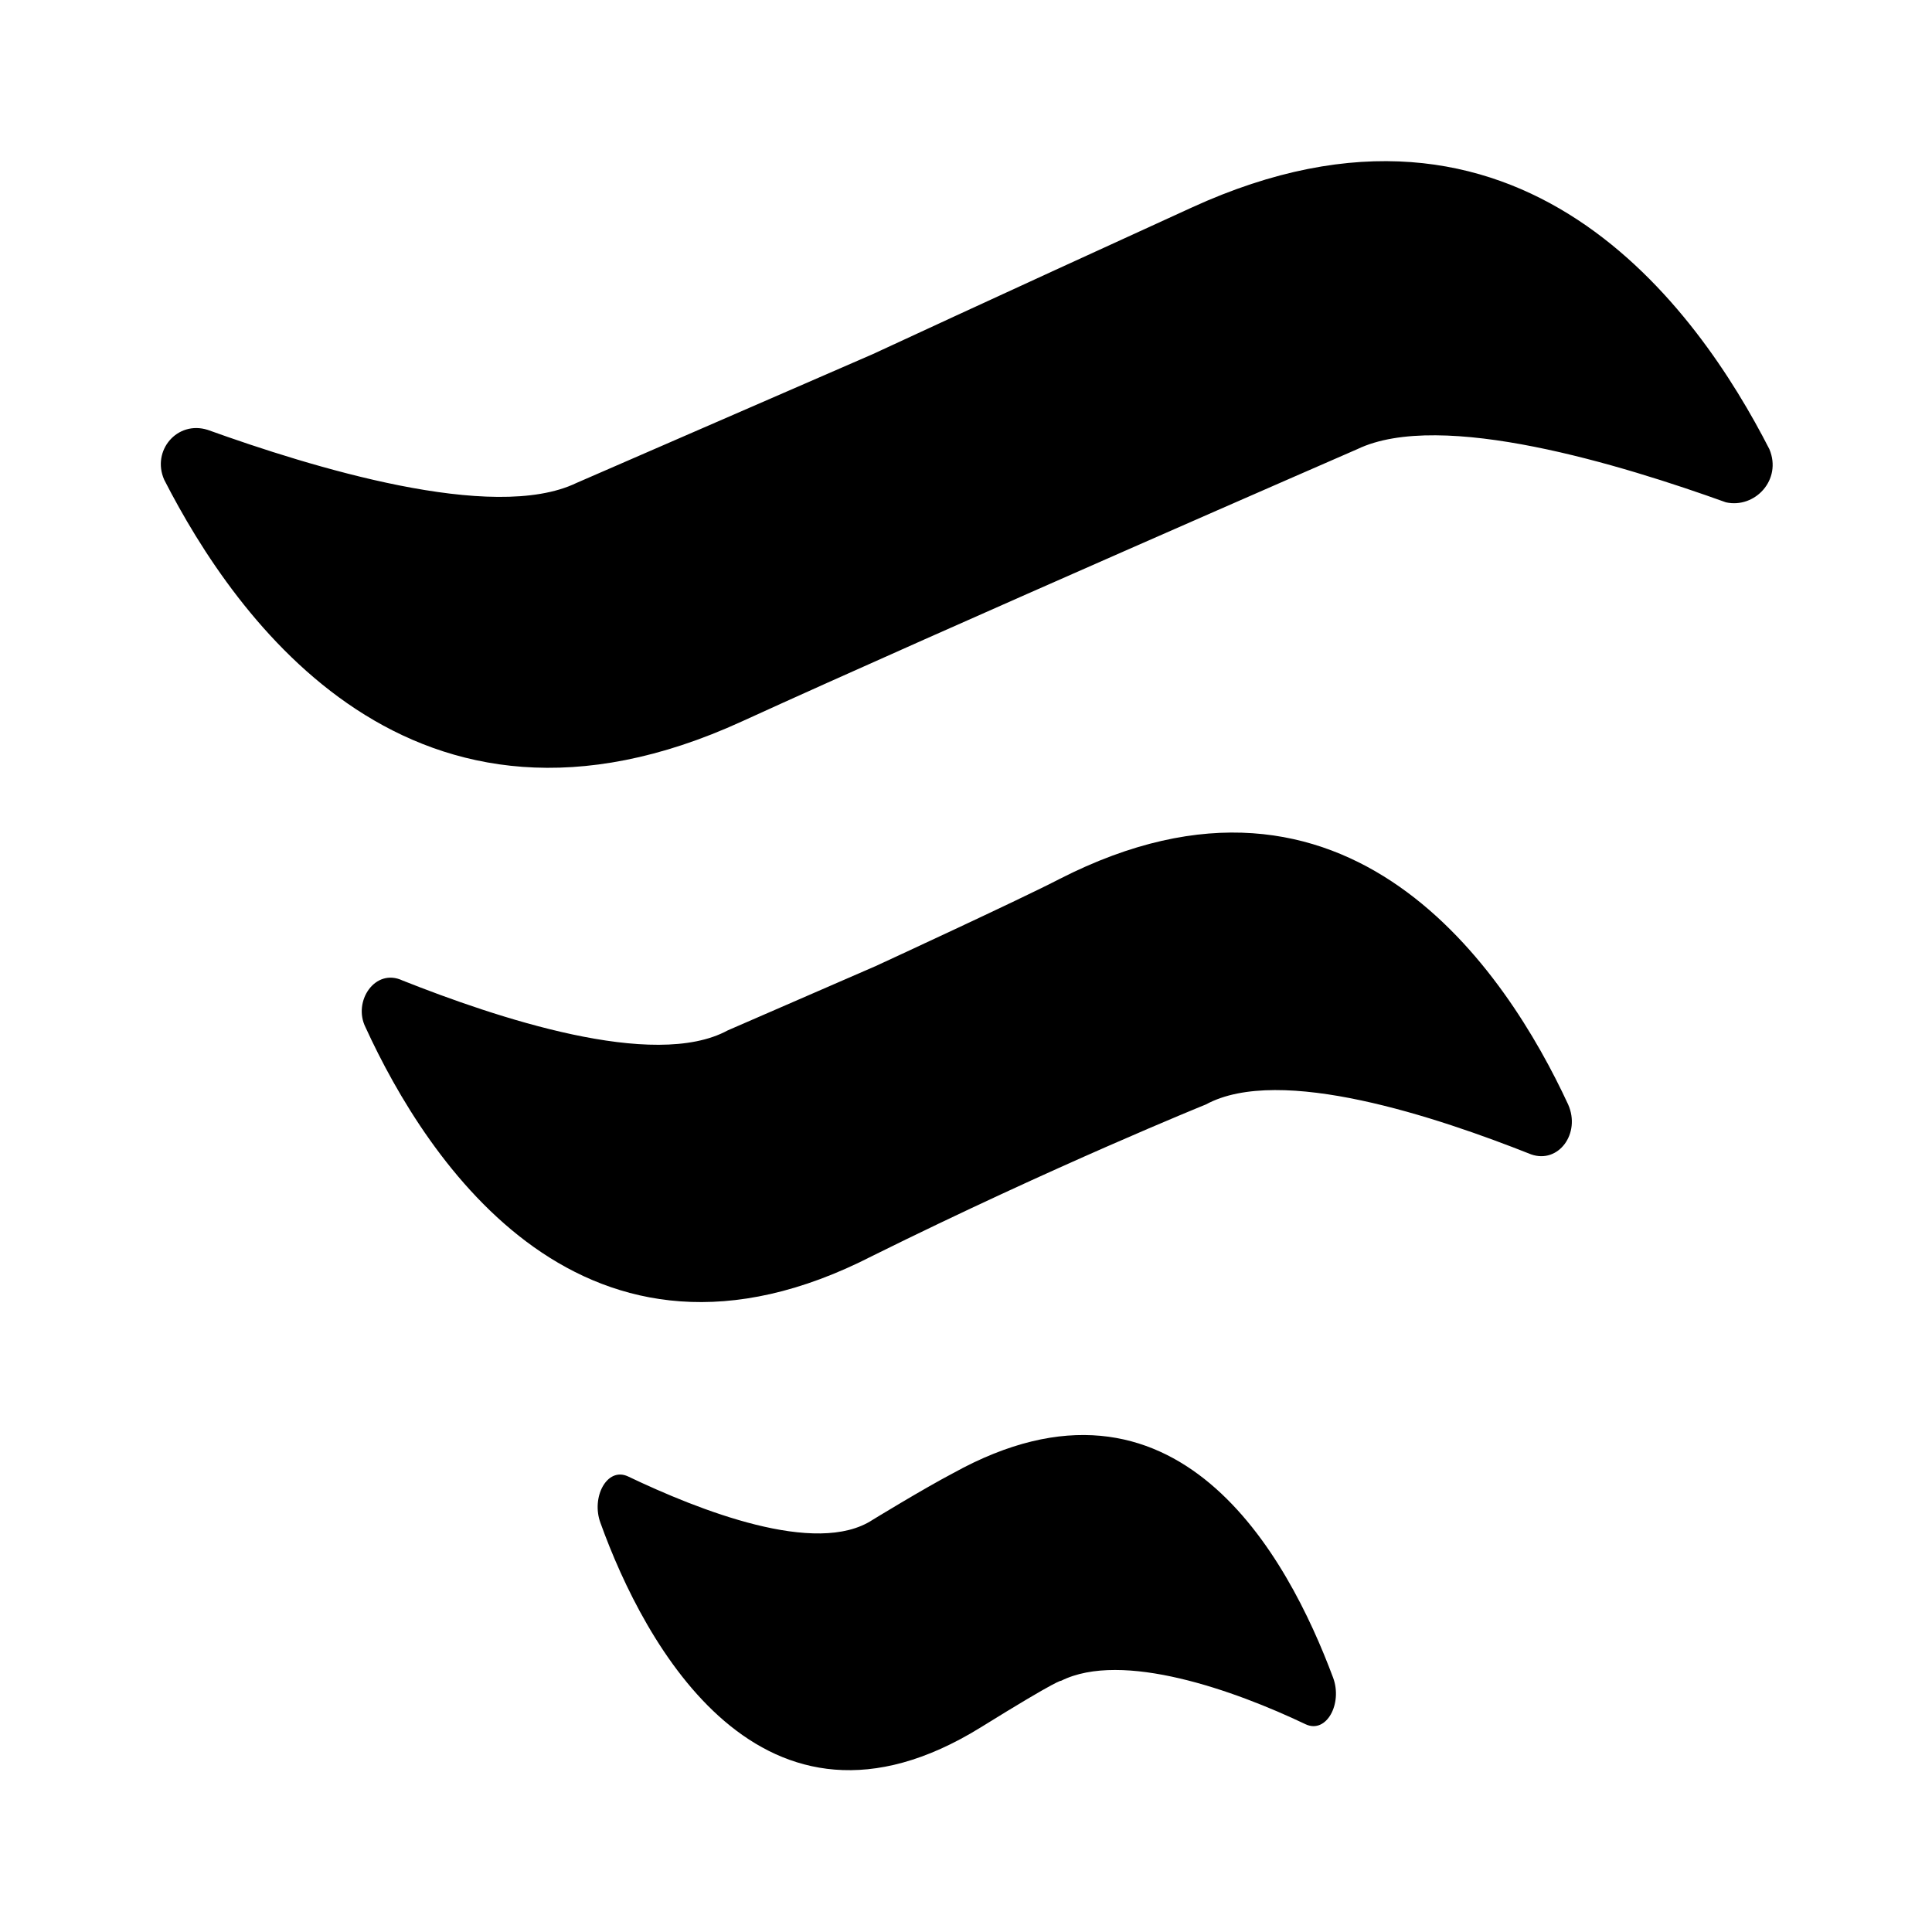
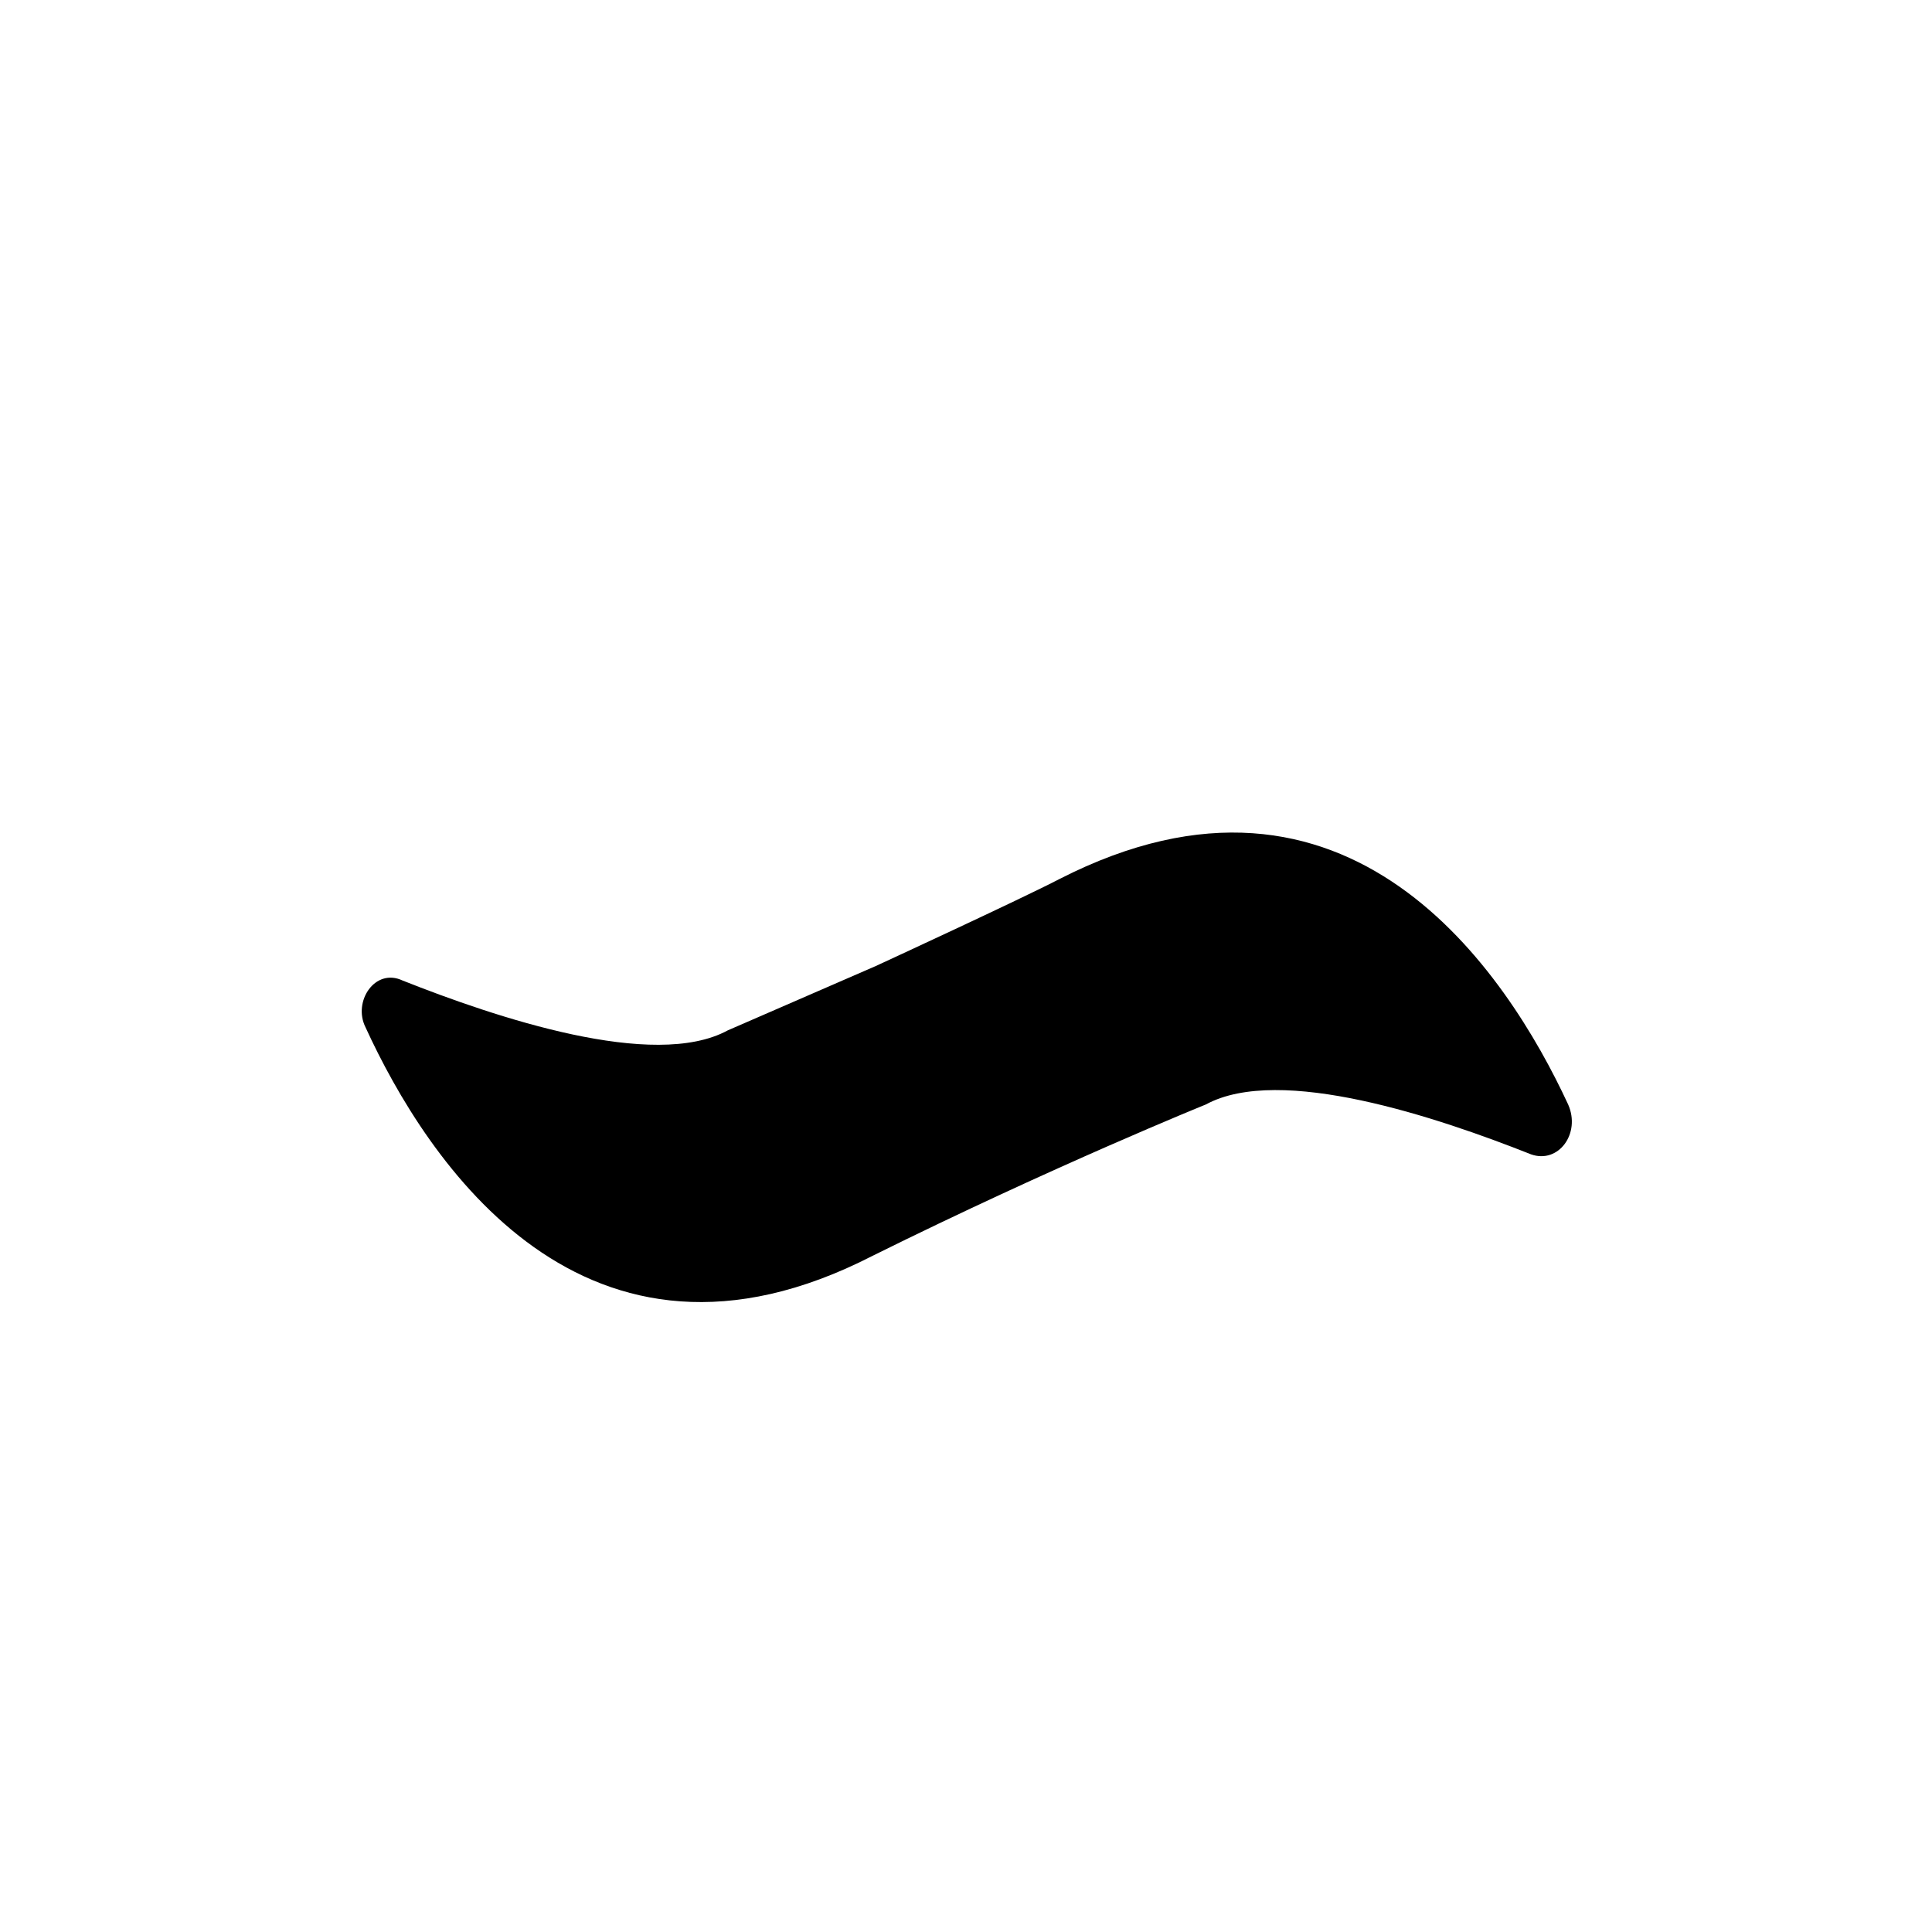
<svg xmlns="http://www.w3.org/2000/svg" id="Layer_1" style="enable-background:new 0 0 120 120;" version="1.1" viewBox="0 0 120 120" xml:space="preserve">
  <g>
-     <path d="M59.2,91.5c-1.9,1-5,2.9-5,2.9c-3.5,2.3-10.8-0.6-15.2-2.7c-1.3-0.6-2.3,1.3-1.7,2.9c2.7,7.5,10,21.1,23.6,12.7   c5-3.1,5-2.9,5-2.9c3.8-1.9,10.8,0.6,15.2,2.7c1.3,0.6,2.3-1.3,1.7-2.9C80,96.7,73.1,83.8,59.2,91.5z" />
-     <path d="M109.9,27.9c-4.4-8.6-15.4-24.4-35.9-15C61.3,18.7,54.2,22,54.2,22L35.8,30c-5.2,2.5-16.5-1-22.9-3.3   c-1.9-0.6-3.5,1.3-2.7,3.1c4.4,8.6,15.4,24.4,35.9,15c12.7-5.8,38.2-16.9,38.2-16.9c5.2-2.5,16.5,1,22.9,3.3   C109,31.6,110.7,29.8,109.9,27.9z" />
    <path d="M65.8,54.6C63.5,55.8,54.4,60,54.4,60l-9.2,4c-4.6,2.5-14.4-0.8-20.2-3.1c-1.7-0.8-3.1,1.3-2.3,2.9   c3.8,8.3,13.6,23.4,31.5,14.2c11.3-5.6,20.7-9.4,20.7-9.4c4.6-2.5,14.4,0.8,20.2,3.1c1.7,0.6,3.1-1.3,2.3-3.1   C93.6,60.4,83.8,45.4,65.8,54.6z" />
  </g>
</svg>